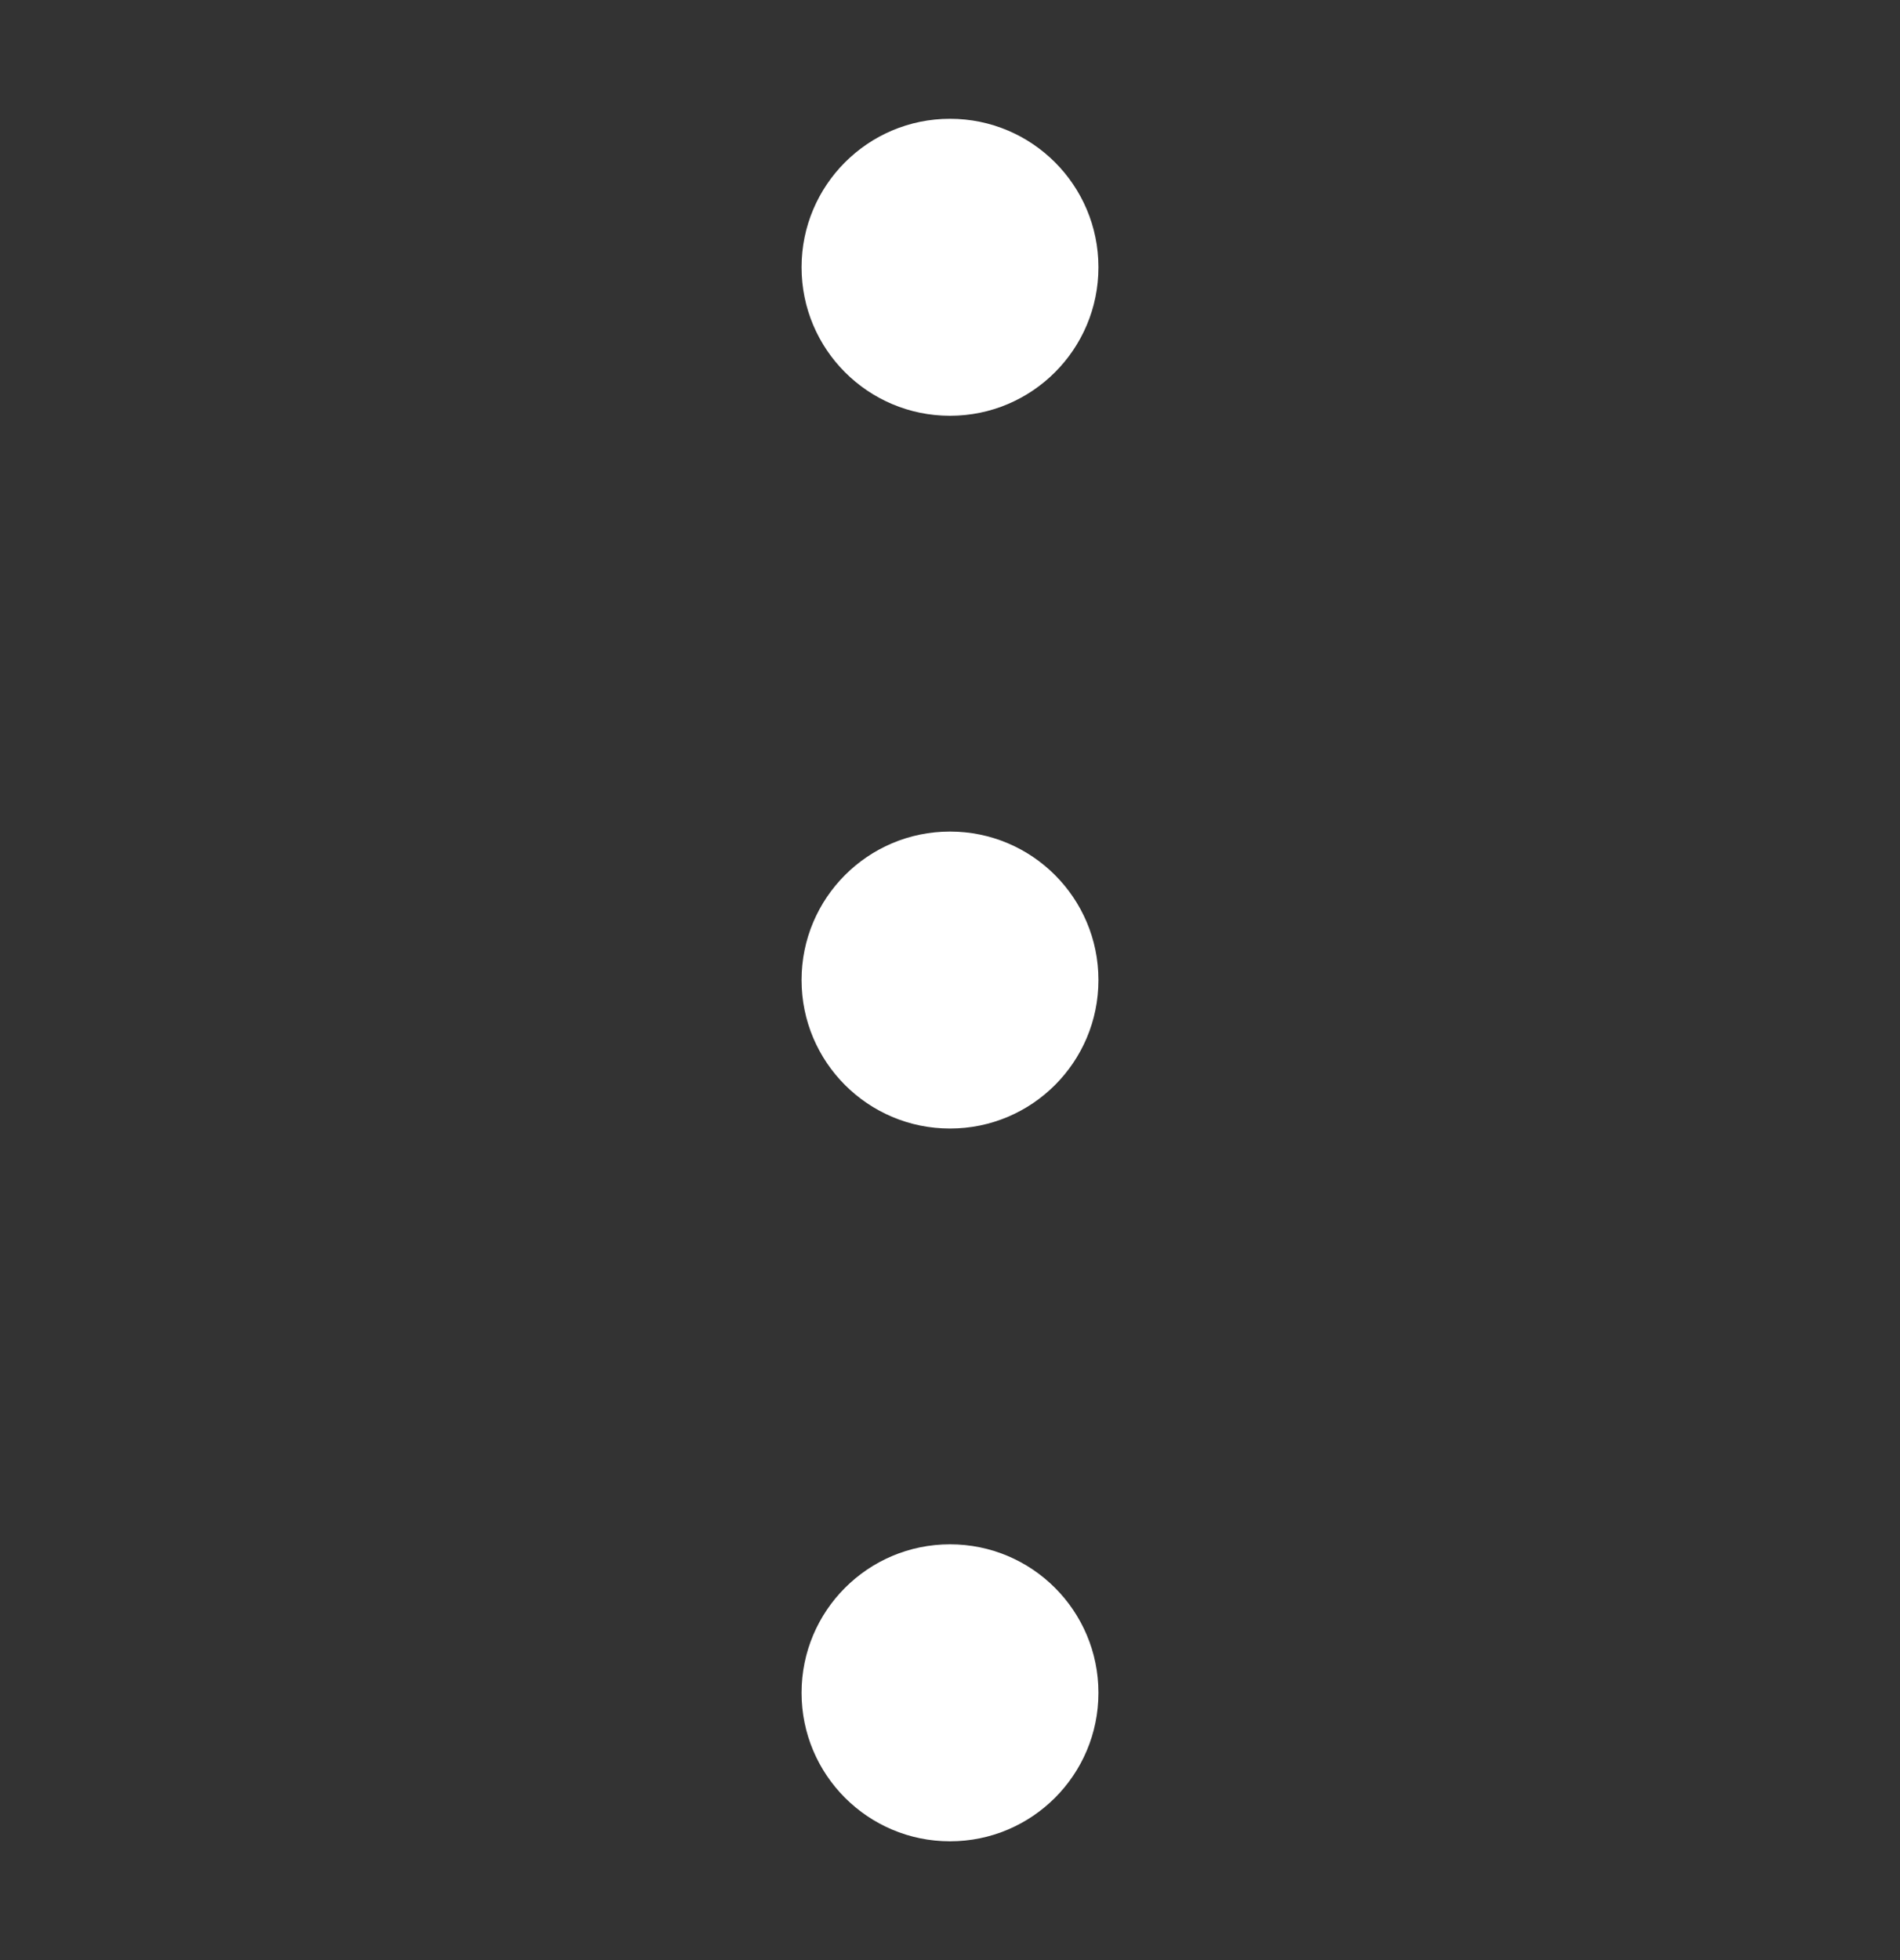
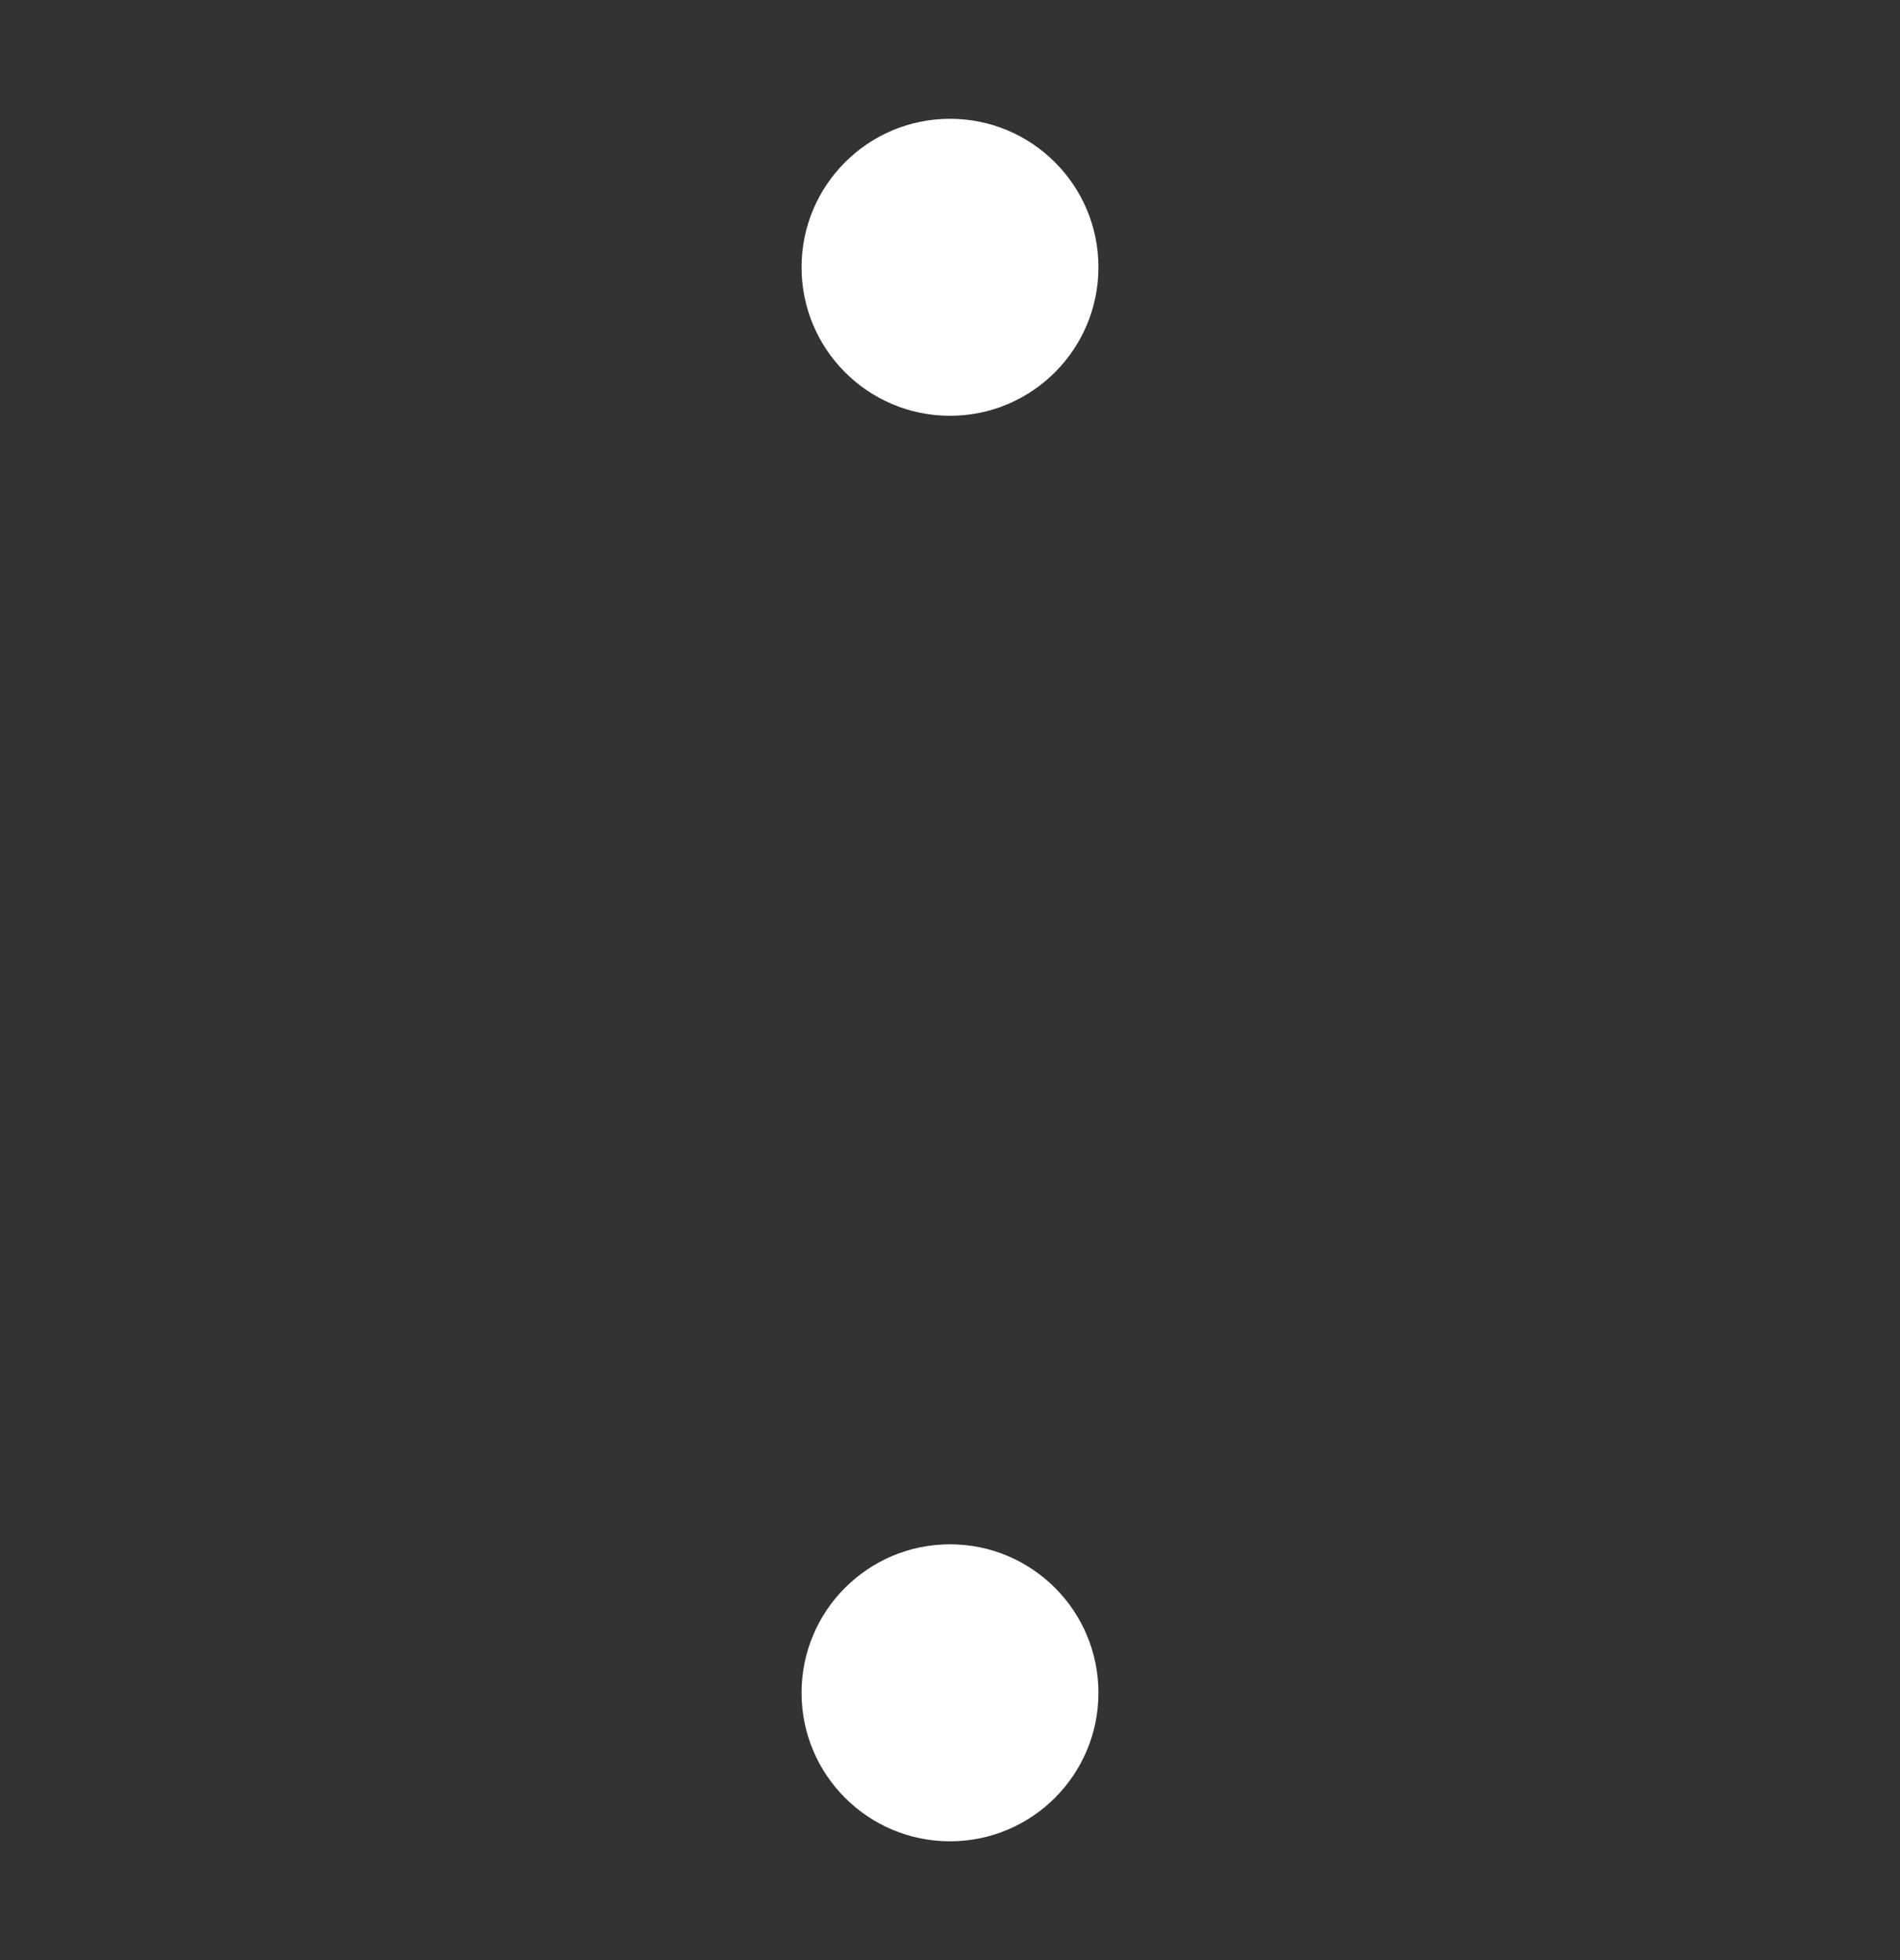
<svg xmlns="http://www.w3.org/2000/svg" width="32" height="33" viewBox="0 0 32 33" fill="none">
  <rect x="0" y="0" width="32" height="33" fill="#333333" stroke="none" />
  <path fill-rule="evenodd" clip-rule="evenodd" d="M13.5 4.5C13.5 3.119 14.619 2 16 2H16C17.381 2 18.5 3.119 18.5 4.5C18.5 5.881 17.381 7 16 7H16C14.619 7 13.5 5.881 13.5 4.5Z" fill="white" />
-   <path fill-rule="evenodd" clip-rule="evenodd" d="M13.5 16.5C13.5 15.119 14.619 14 16 14H16C17.381 14 18.5 15.119 18.5 16.5C18.5 17.881 17.381 19 16 19H16C14.619 19 13.5 17.881 13.5 16.5Z" fill="white" />
  <path fill-rule="evenodd" clip-rule="evenodd" d="M13.5 28.5C13.5 27.119 14.619 26 16 26H16C17.381 26 18.5 27.119 18.5 28.5C18.5 29.881 17.381 31 16 31H16C14.619 31 13.5 29.881 13.5 28.5Z" fill="white" />
</svg>